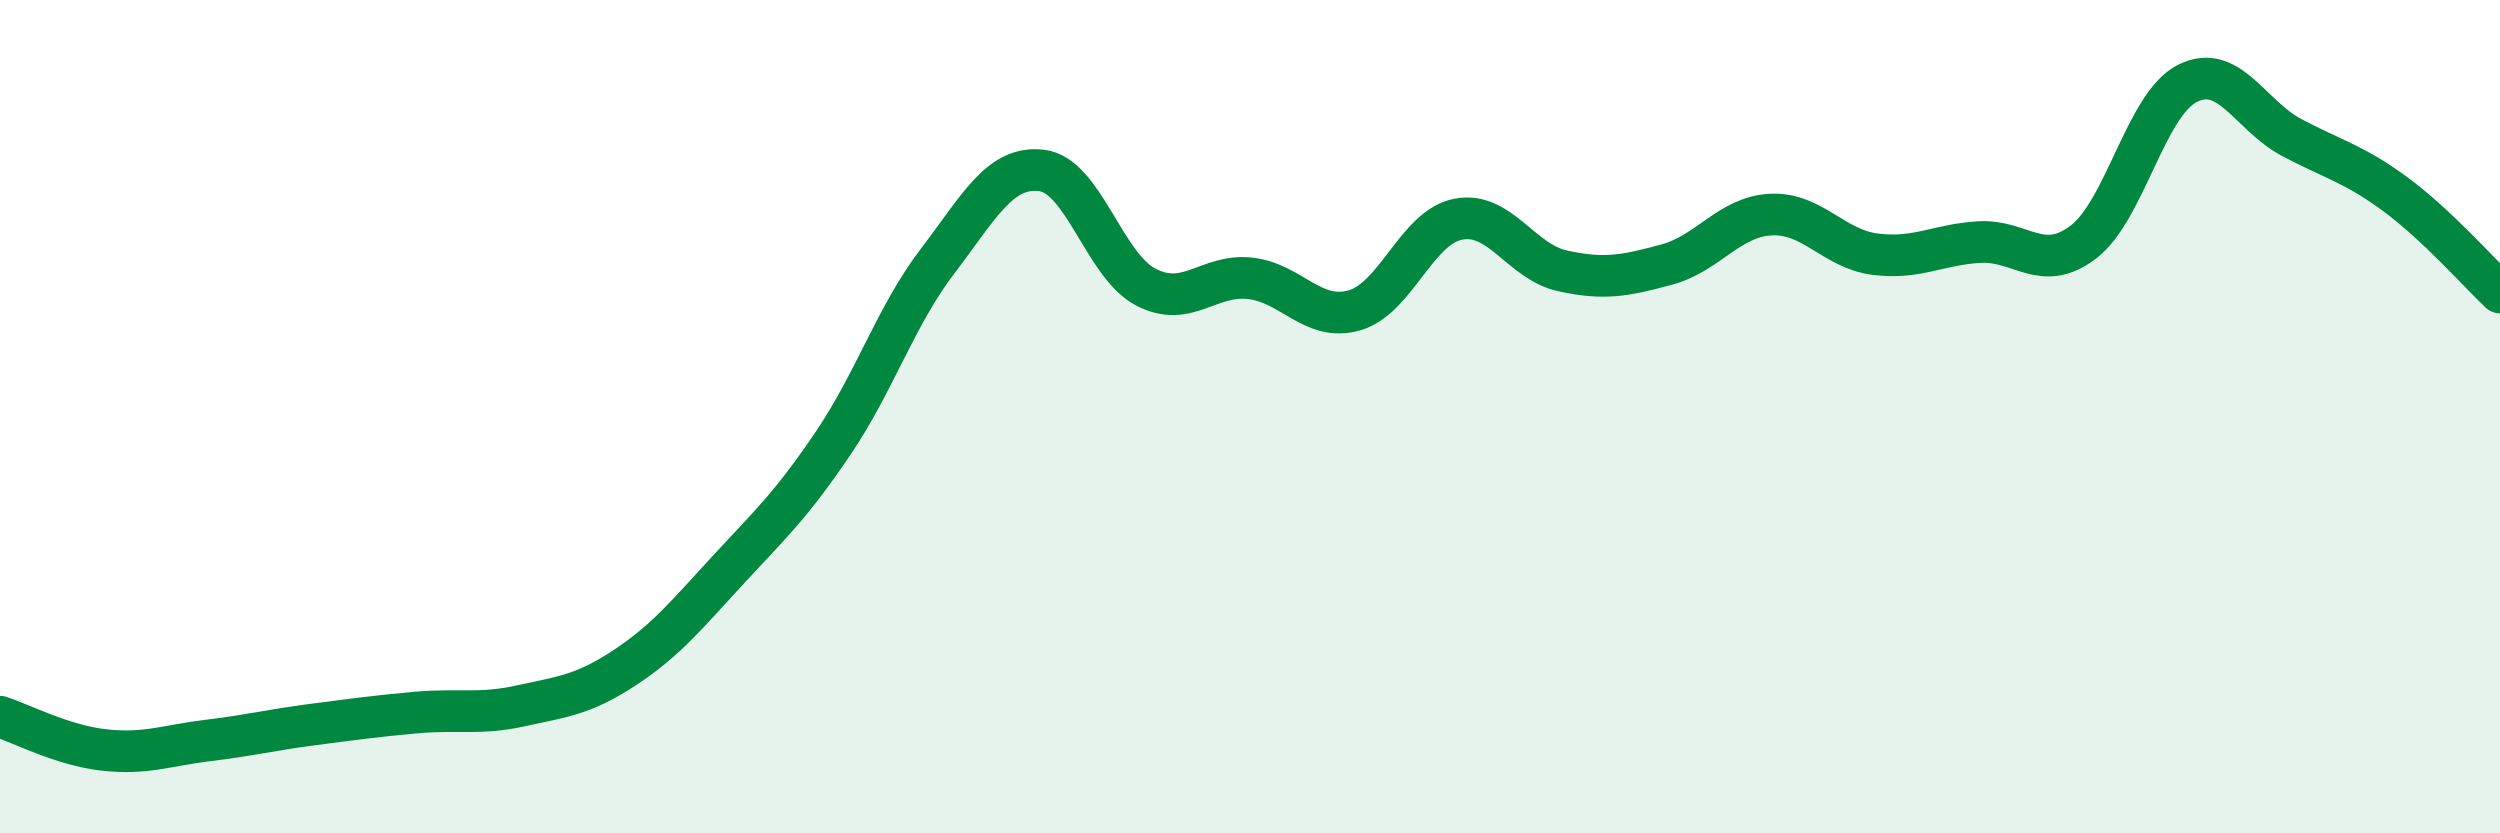
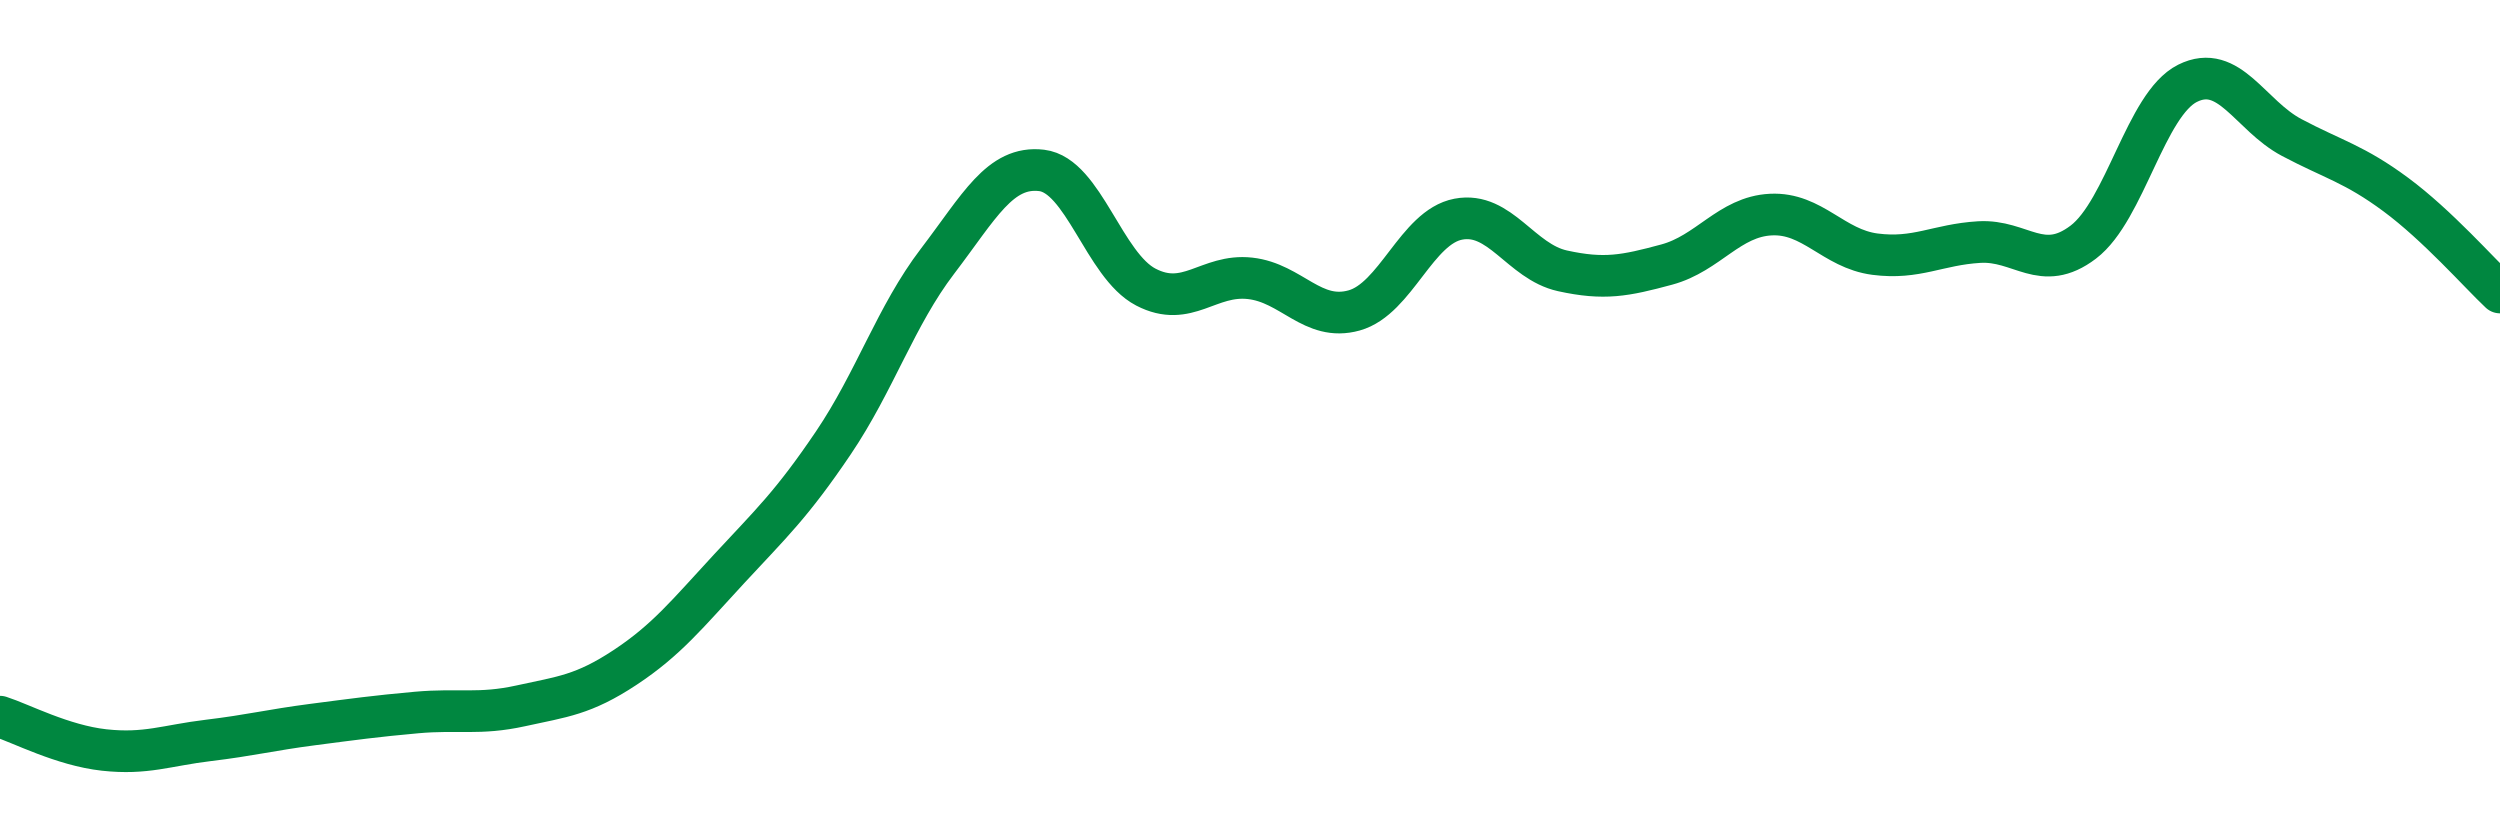
<svg xmlns="http://www.w3.org/2000/svg" width="60" height="20" viewBox="0 0 60 20">
-   <path d="M 0,17.2 C 0.5,17.36 1.5,17.89 2.5,18 C 3.5,18.11 4,17.89 5,17.77 C 6,17.65 6.5,17.52 7.5,17.39 C 8.5,17.26 9,17.19 10,17.1 C 11,17.01 11.5,17.16 12.5,16.94 C 13.5,16.72 14,16.68 15,16.02 C 16,15.36 16.5,14.73 17.5,13.65 C 18.5,12.57 19,12.11 20,10.63 C 21,9.15 21.5,7.58 22.5,6.27 C 23.5,4.96 24,3.97 25,4.09 C 26,4.21 26.5,6.37 27.5,6.89 C 28.5,7.41 29,6.57 30,6.68 C 31,6.79 31.5,7.73 32.5,7.45 C 33.5,7.17 34,5.45 35,5.26 C 36,5.07 36.5,6.28 37.5,6.5 C 38.5,6.72 39,6.62 40,6.35 C 41,6.08 41.5,5.2 42.5,5.15 C 43.5,5.1 44,5.97 45,6.1 C 46,6.23 46.5,5.87 47.5,5.81 C 48.5,5.75 49,6.57 50,5.81 C 51,5.05 51.5,2.5 52.5,2 C 53.5,1.5 54,2.77 55,3.3 C 56,3.83 56.5,3.93 57.5,4.67 C 58.5,5.41 59.5,6.55 60,7.02L60 20L0 20Z" fill="#008740" opacity="0.1" stroke-linecap="round" stroke-linejoin="round" />
  <path d="M 0,17.2 C 0.5,17.36 1.5,17.89 2.5,18 C 3.5,18.11 4,17.89 5,17.77 C 6,17.65 6.5,17.52 7.5,17.39 C 8.5,17.26 9,17.19 10,17.1 C 11,17.01 11.5,17.16 12.5,16.94 C 13.5,16.72 14,16.68 15,16.02 C 16,15.36 16.5,14.73 17.5,13.65 C 18.5,12.57 19,12.11 20,10.63 C 21,9.15 21.5,7.58 22.5,6.27 C 23.5,4.96 24,3.97 25,4.09 C 26,4.21 26.5,6.37 27.5,6.89 C 28.5,7.41 29,6.57 30,6.68 C 31,6.79 31.5,7.73 32.5,7.45 C 33.5,7.17 34,5.45 35,5.26 C 36,5.07 36.5,6.28 37.5,6.5 C 38.5,6.72 39,6.62 40,6.35 C 41,6.08 41.5,5.2 42.5,5.15 C 43.5,5.1 44,5.97 45,6.1 C 46,6.23 46.5,5.87 47.5,5.81 C 48.5,5.75 49,6.57 50,5.81 C 51,5.05 51.5,2.5 52.5,2 C 53.5,1.5 54,2.77 55,3.3 C 56,3.83 56.5,3.93 57.5,4.67 C 58.5,5.41 59.5,6.55 60,7.02" stroke="#008740" stroke-width="1" fill="none" stroke-linecap="round" stroke-linejoin="round" />
</svg>